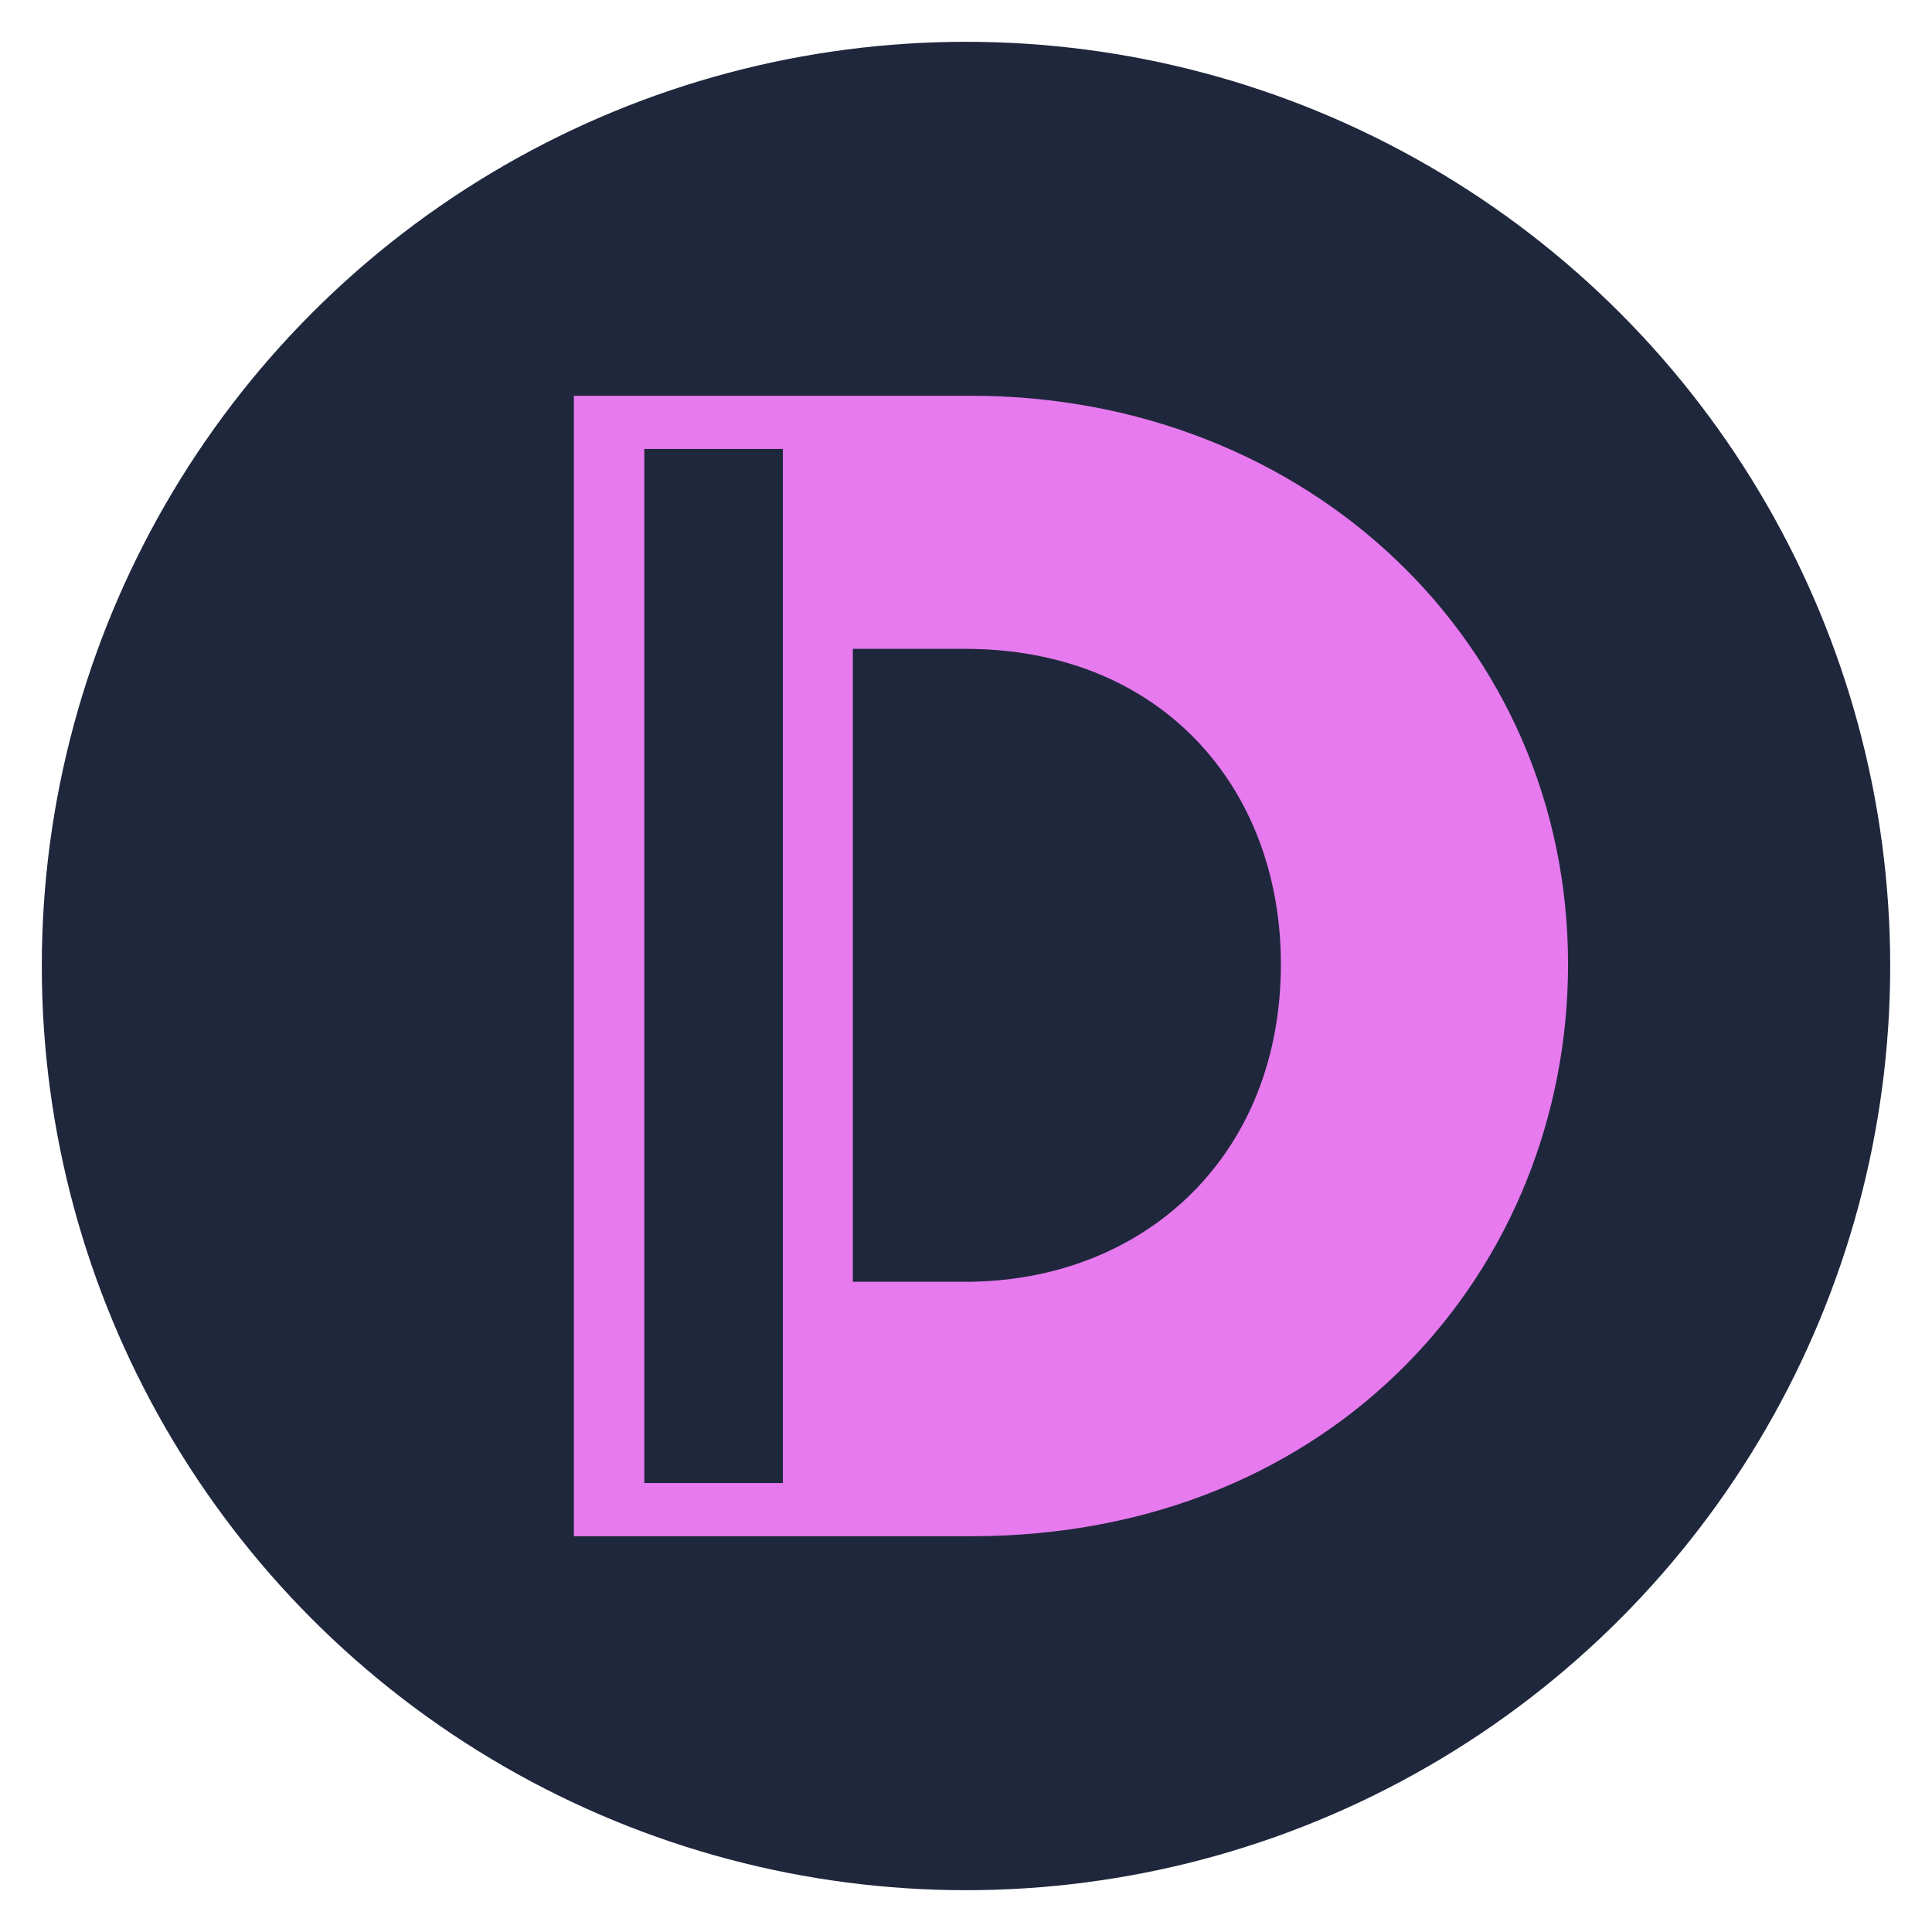
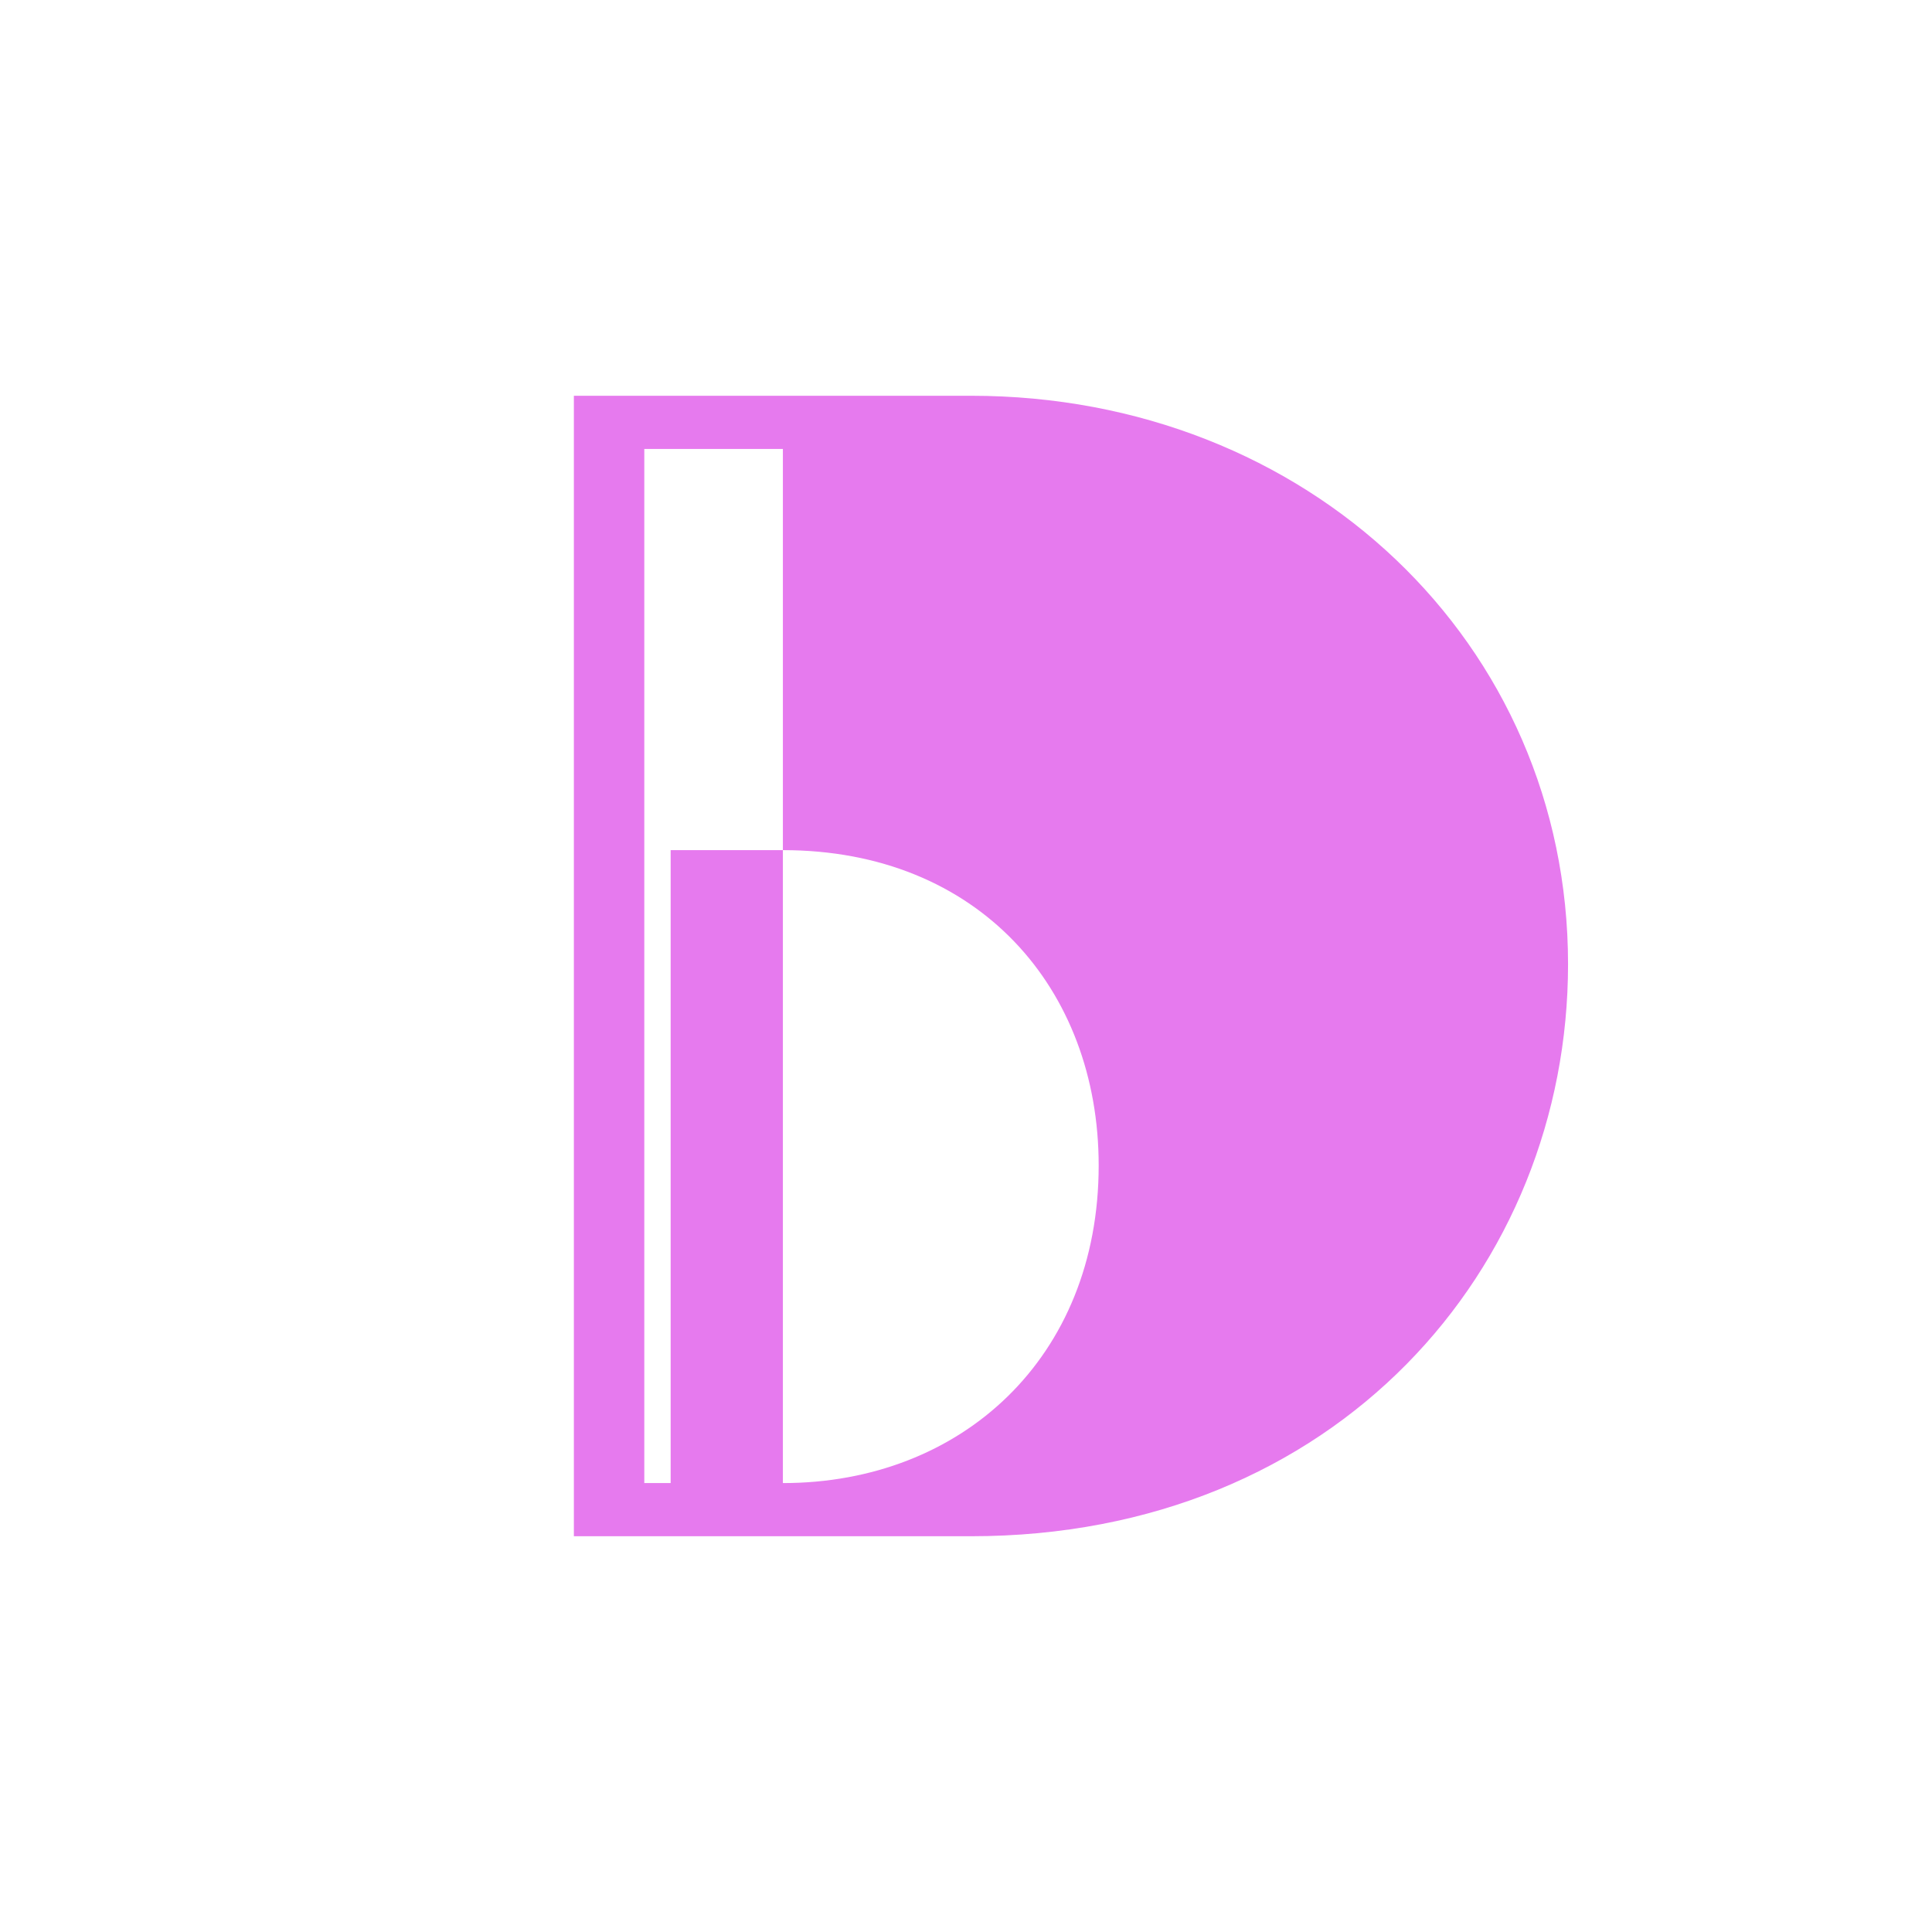
<svg xmlns="http://www.w3.org/2000/svg" version="1.1" id="Layer_1" x="0px" y="0px" viewBox="0 0 425.2 425.2" style="enable-background:new 0 0 425.2 425.2;" xml:space="preserve">
  <style type="text/css">
	.st0{fill:#1F273C;}
	.st1{fill:#E67AEE;}
</style>
-   <circle class="st0" cx="212.6" cy="212.6" r="203.4" />
-   <path class="st1" d="M126.3,87.1h87.4c74.1,0,131.4,54.4,131.4,125.1c0,66.9-51,125.9-131.4,125.9h-87.4V87.1z M172.3,326.4V98.8  h-30.5v227.6H172.3z M212.4,282.1c39.3,0,69.5-27.6,69.5-69.9c0-38.9-26.4-69.4-69.5-69.4h-24.7v139.3H212.4z" />
+   <path class="st1" d="M126.3,87.1h87.4c74.1,0,131.4,54.4,131.4,125.1c0,66.9-51,125.9-131.4,125.9h-87.4V87.1z M172.3,326.4V98.8  h-30.5v227.6H172.3z c39.3,0,69.5-27.6,69.5-69.9c0-38.9-26.4-69.4-69.5-69.4h-24.7v139.3H212.4z" />
</svg>